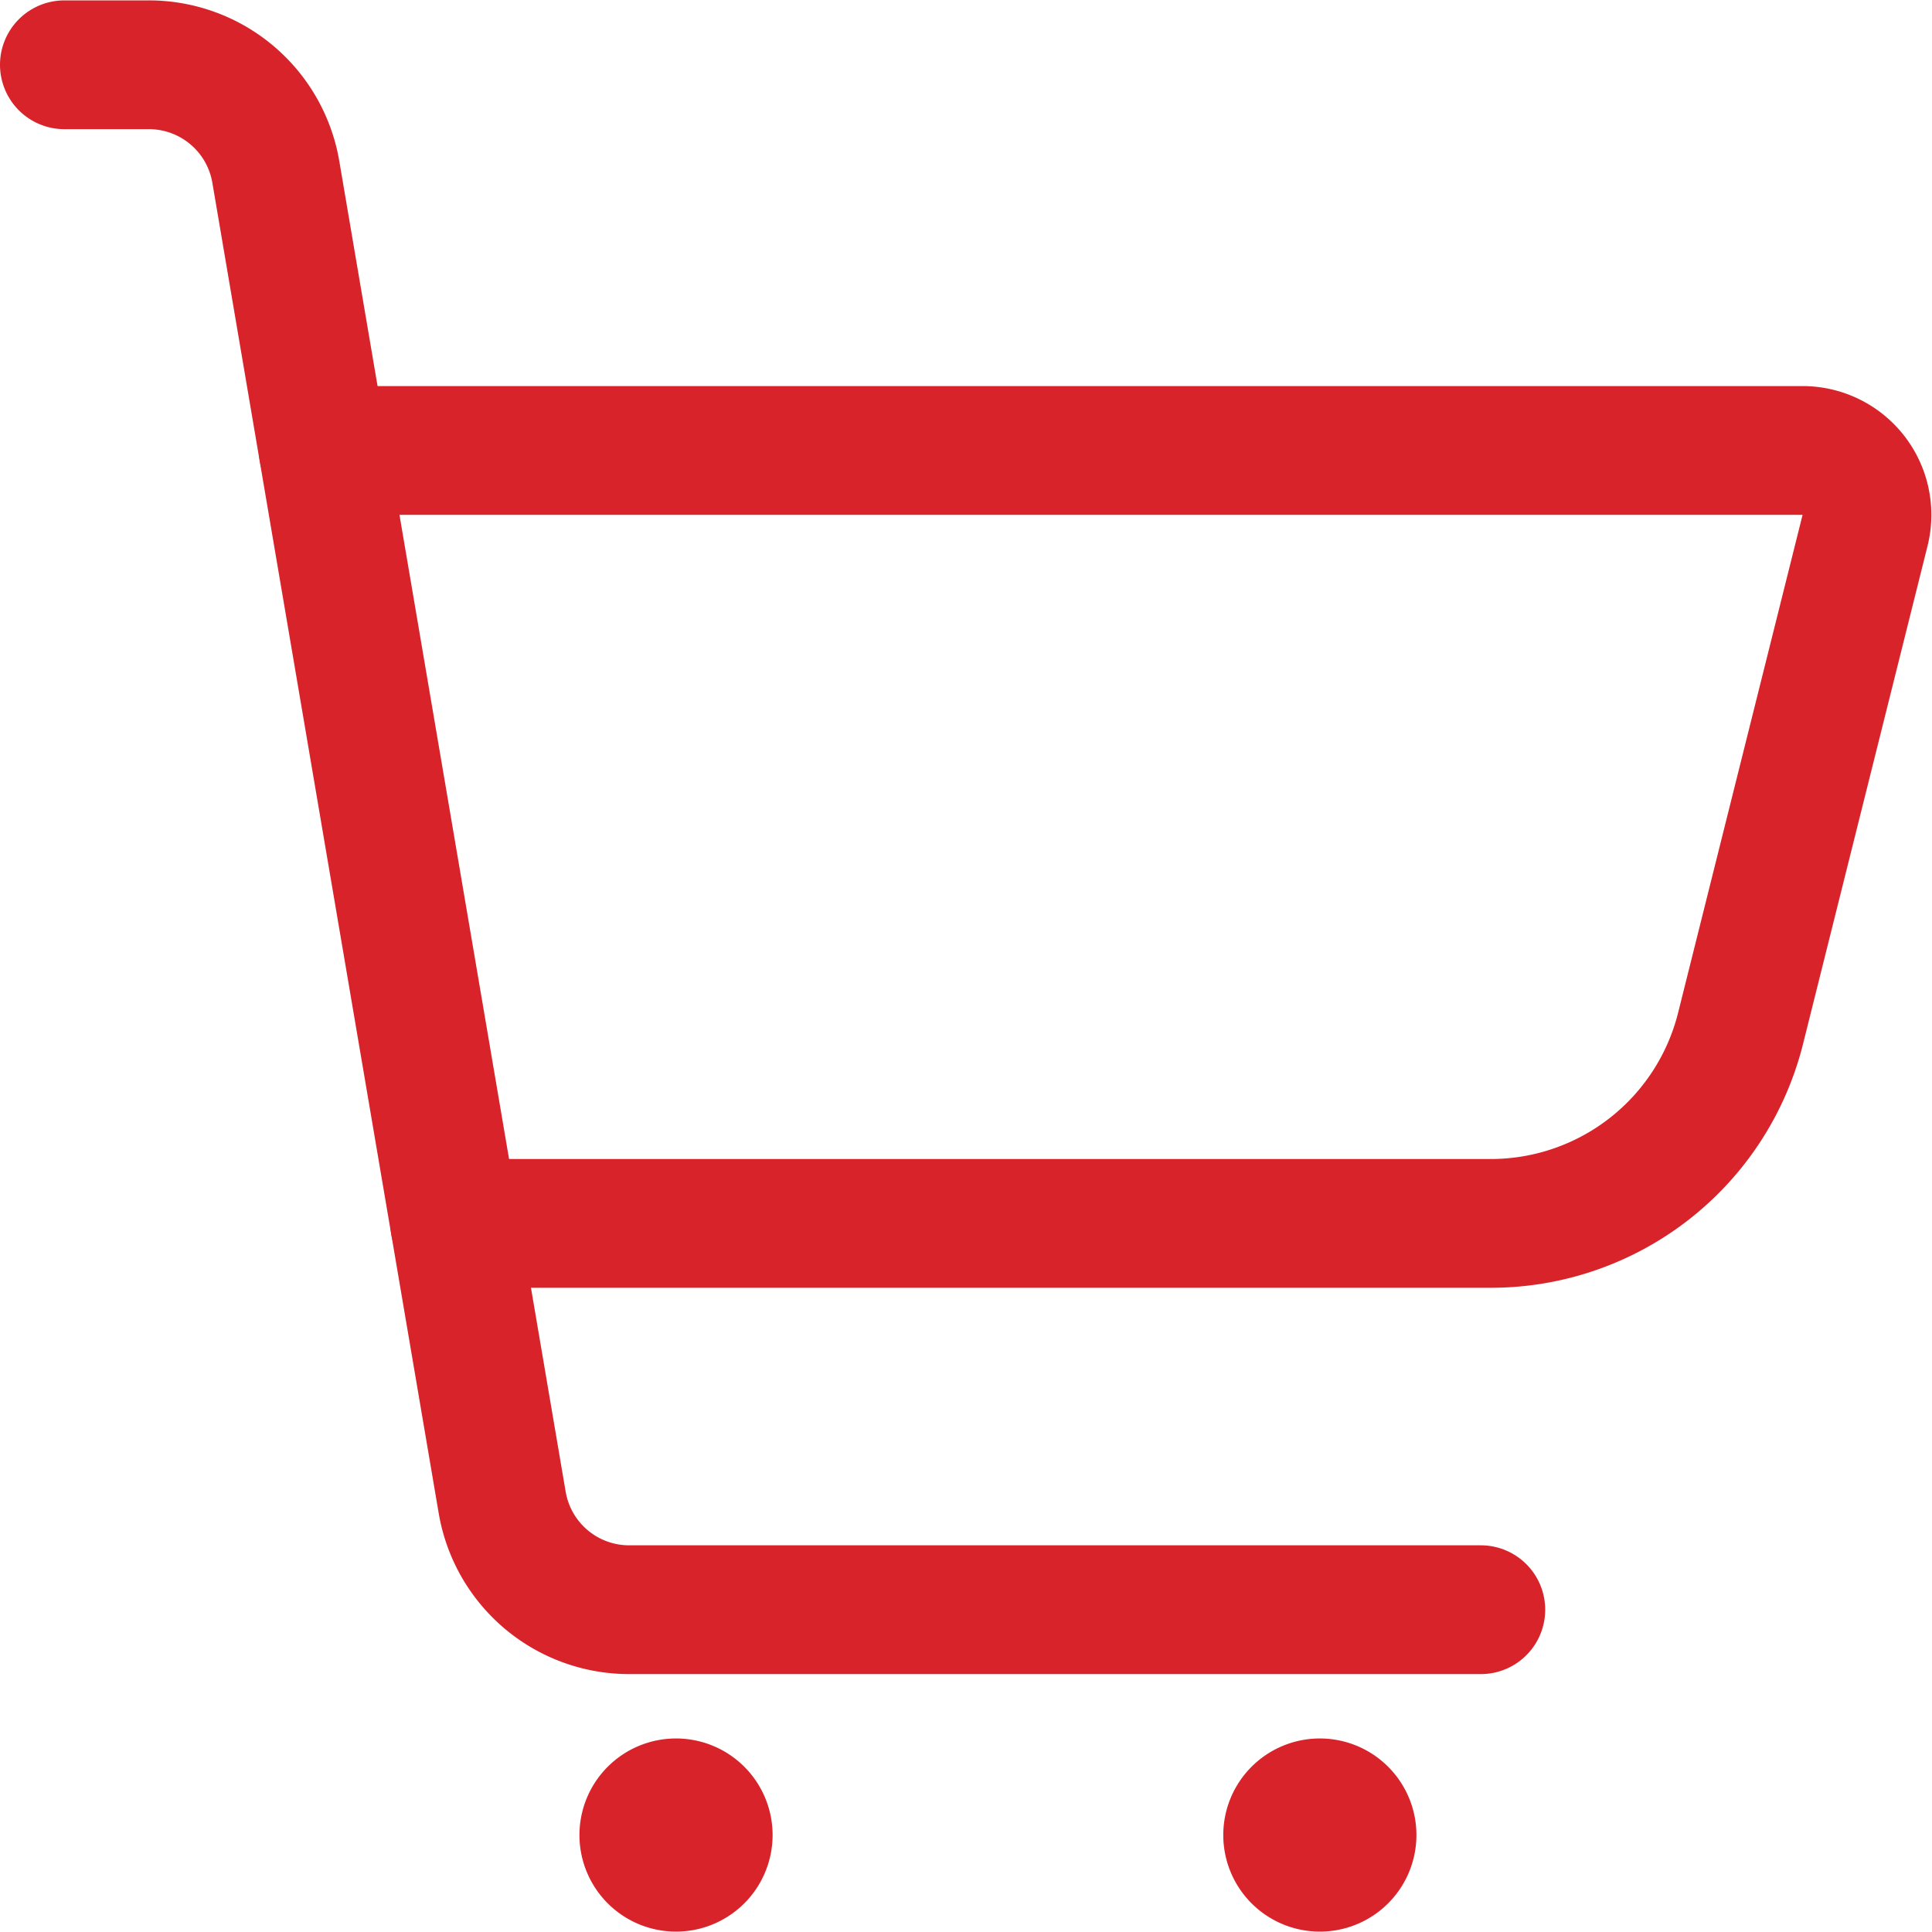
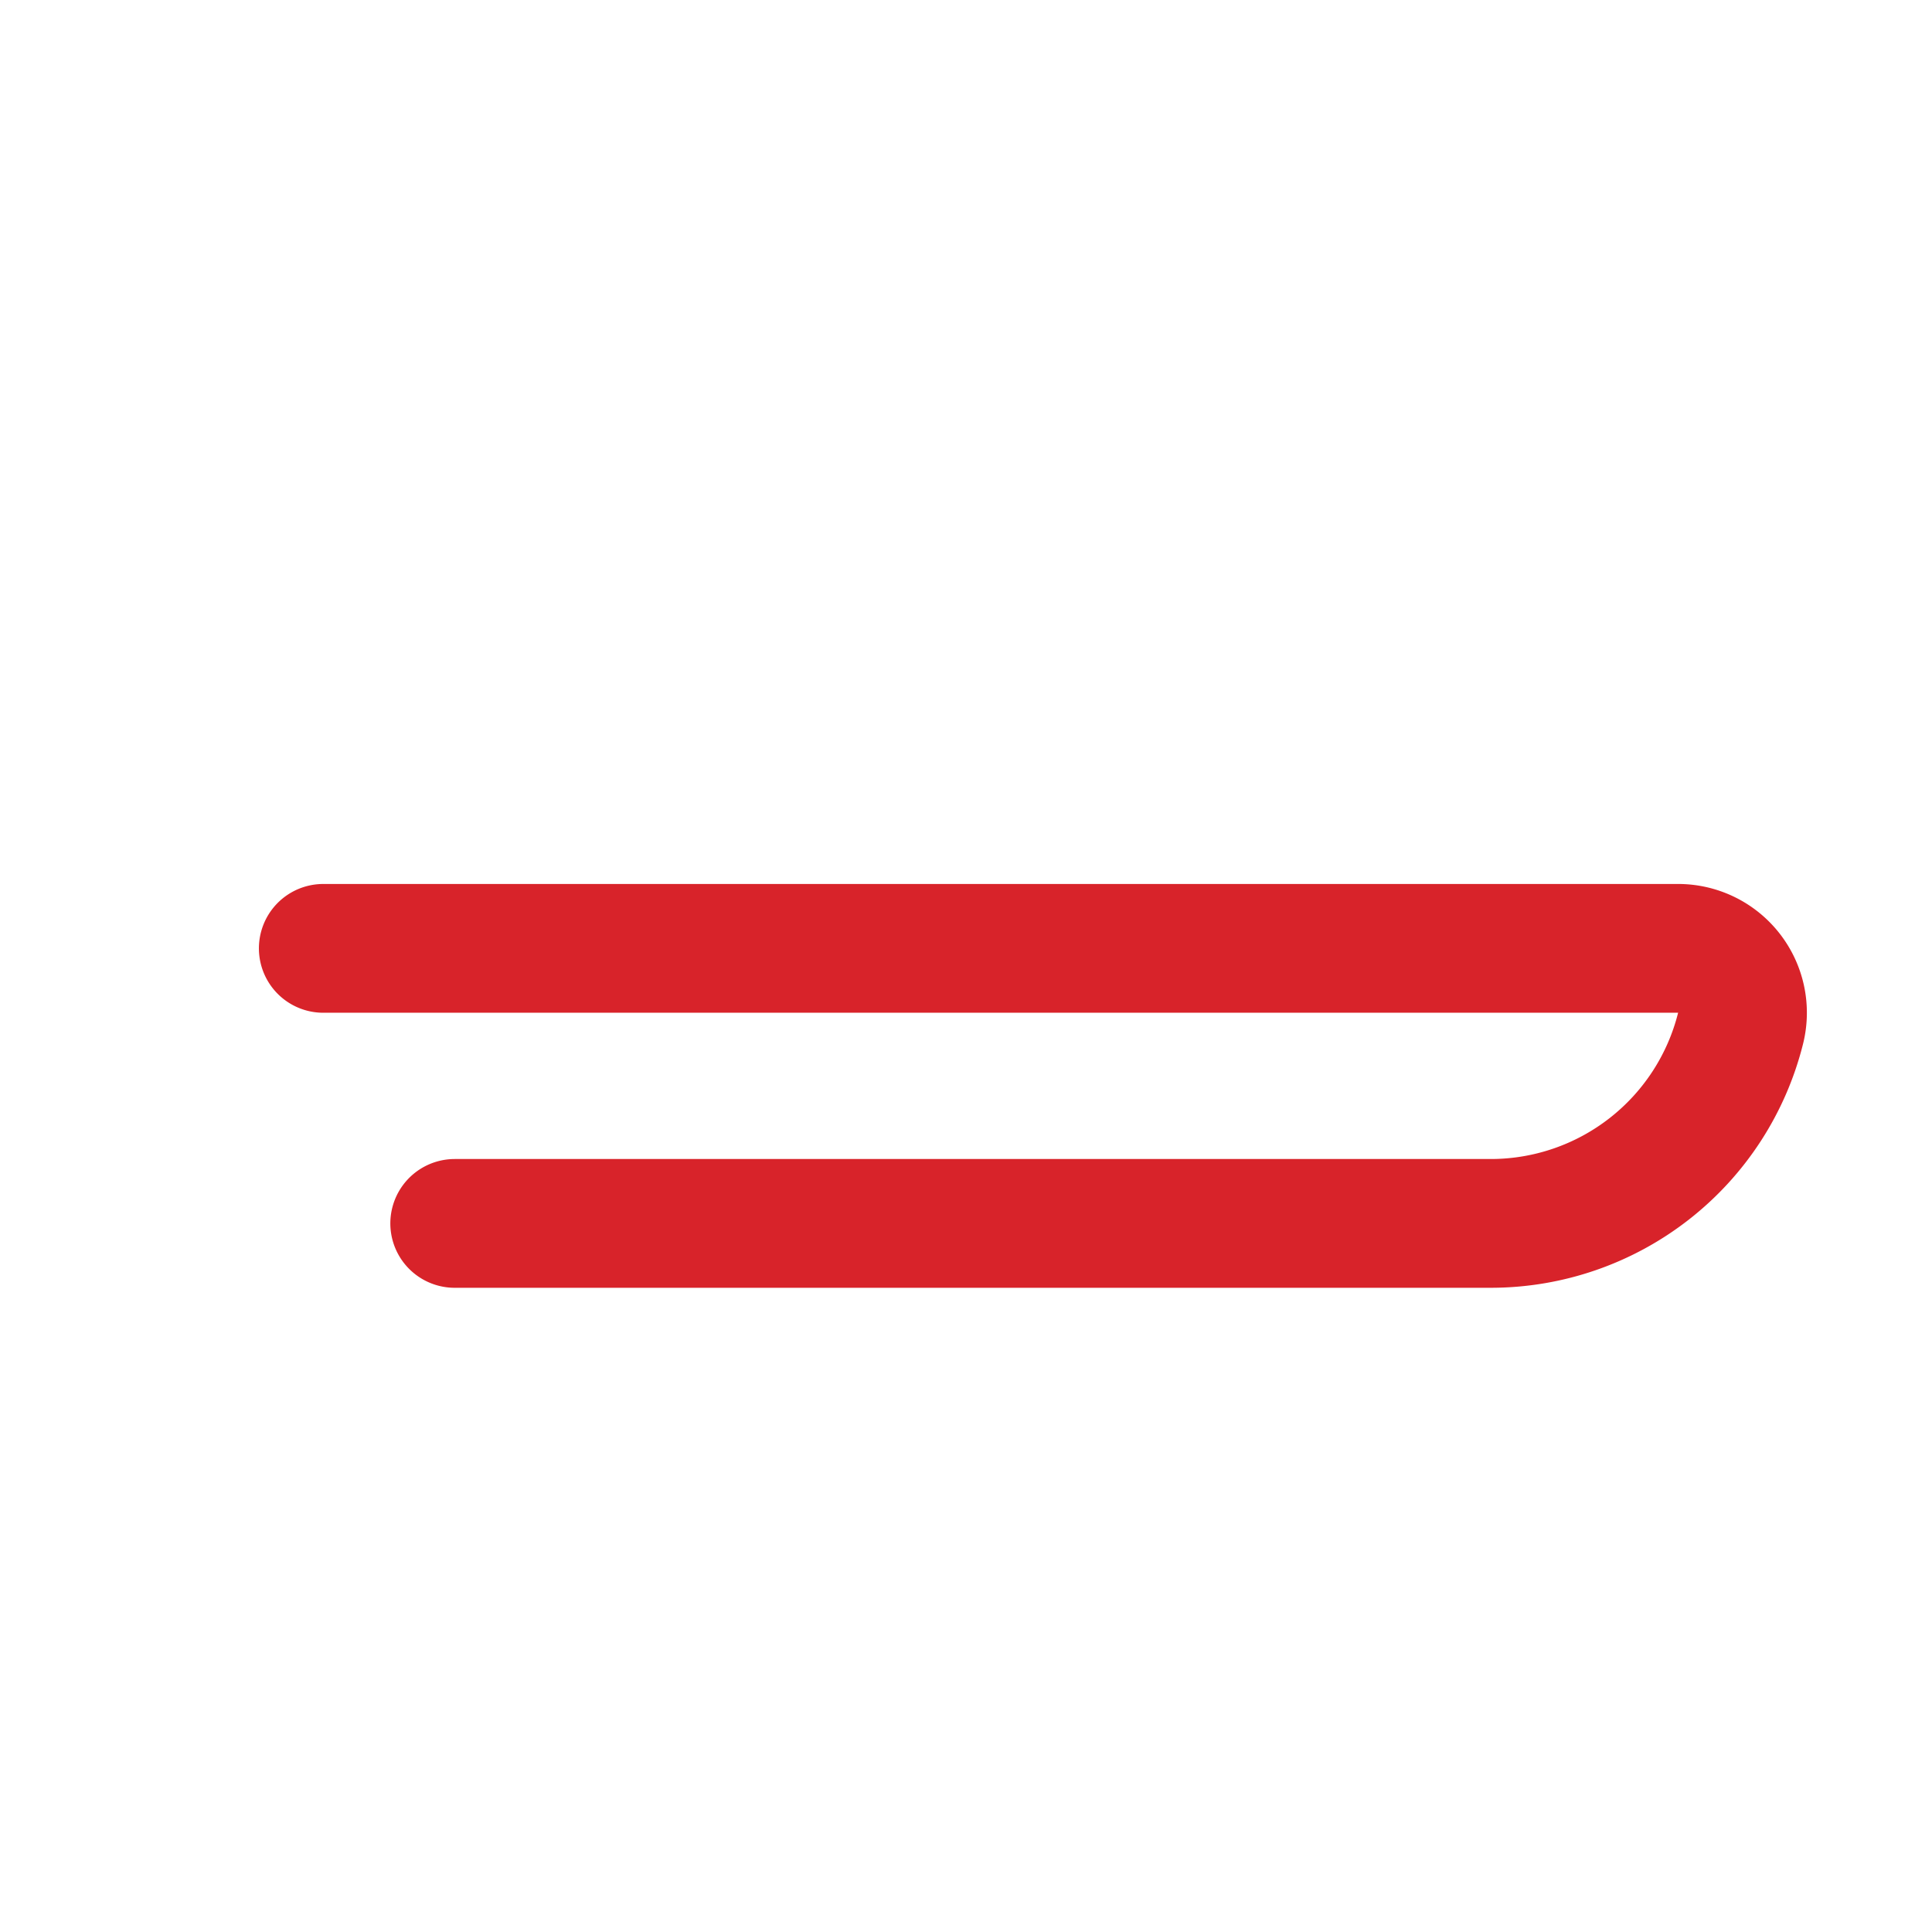
<svg xmlns="http://www.w3.org/2000/svg" width="19" height="19" viewBox="0 0 22.506 22.497">
  <g id="icons-cart" transform="translate(0.75 0.75)">
    <g id="Group_9" data-name="Group 9" transform="translate(0 0)">
      <g id="Group_8" data-name="Group 8">
-         <path id="Path_8" data-name="Path 8" d="M21.5,18.125H11.579A1.5,1.5,0,0,1,10.1,16.876L7.463,1.376A1.5,1.5,0,0,0,5.984.128H5M19.625,20.375A.375.375,0,1,0,20,20.75a.375.375,0,0,0-.375-.375m-7.5,0a.375.375,0,1,0,.375.375.375.375,0,0,0-.375-.375" transform="translate(-5 -0.128)" fill="none" stroke="#d8232a" stroke-linecap="round" stroke-linejoin="round" stroke-width="1.5" fill-rule="evenodd" />
-         <path id="Path_9" data-name="Path 9" d="M2.031,13.625H14.1a3,3,0,0,0,2.91-2.272l1.45-5.8a.75.75,0,0,0-.728-.932H.5" transform="translate(2.516 -0.128)" fill="none" stroke="#d8232a" stroke-linecap="round" stroke-linejoin="round" stroke-width="1.5" fill-rule="evenodd" />
+         <path id="Path_9" data-name="Path 9" d="M2.031,13.625H14.1a3,3,0,0,0,2.91-2.272a.75.75,0,0,0-.728-.932H.5" transform="translate(2.516 -0.128)" fill="none" stroke="#d8232a" stroke-linecap="round" stroke-linejoin="round" stroke-width="1.5" fill-rule="evenodd" />
      </g>
    </g>
  </g>
</svg>